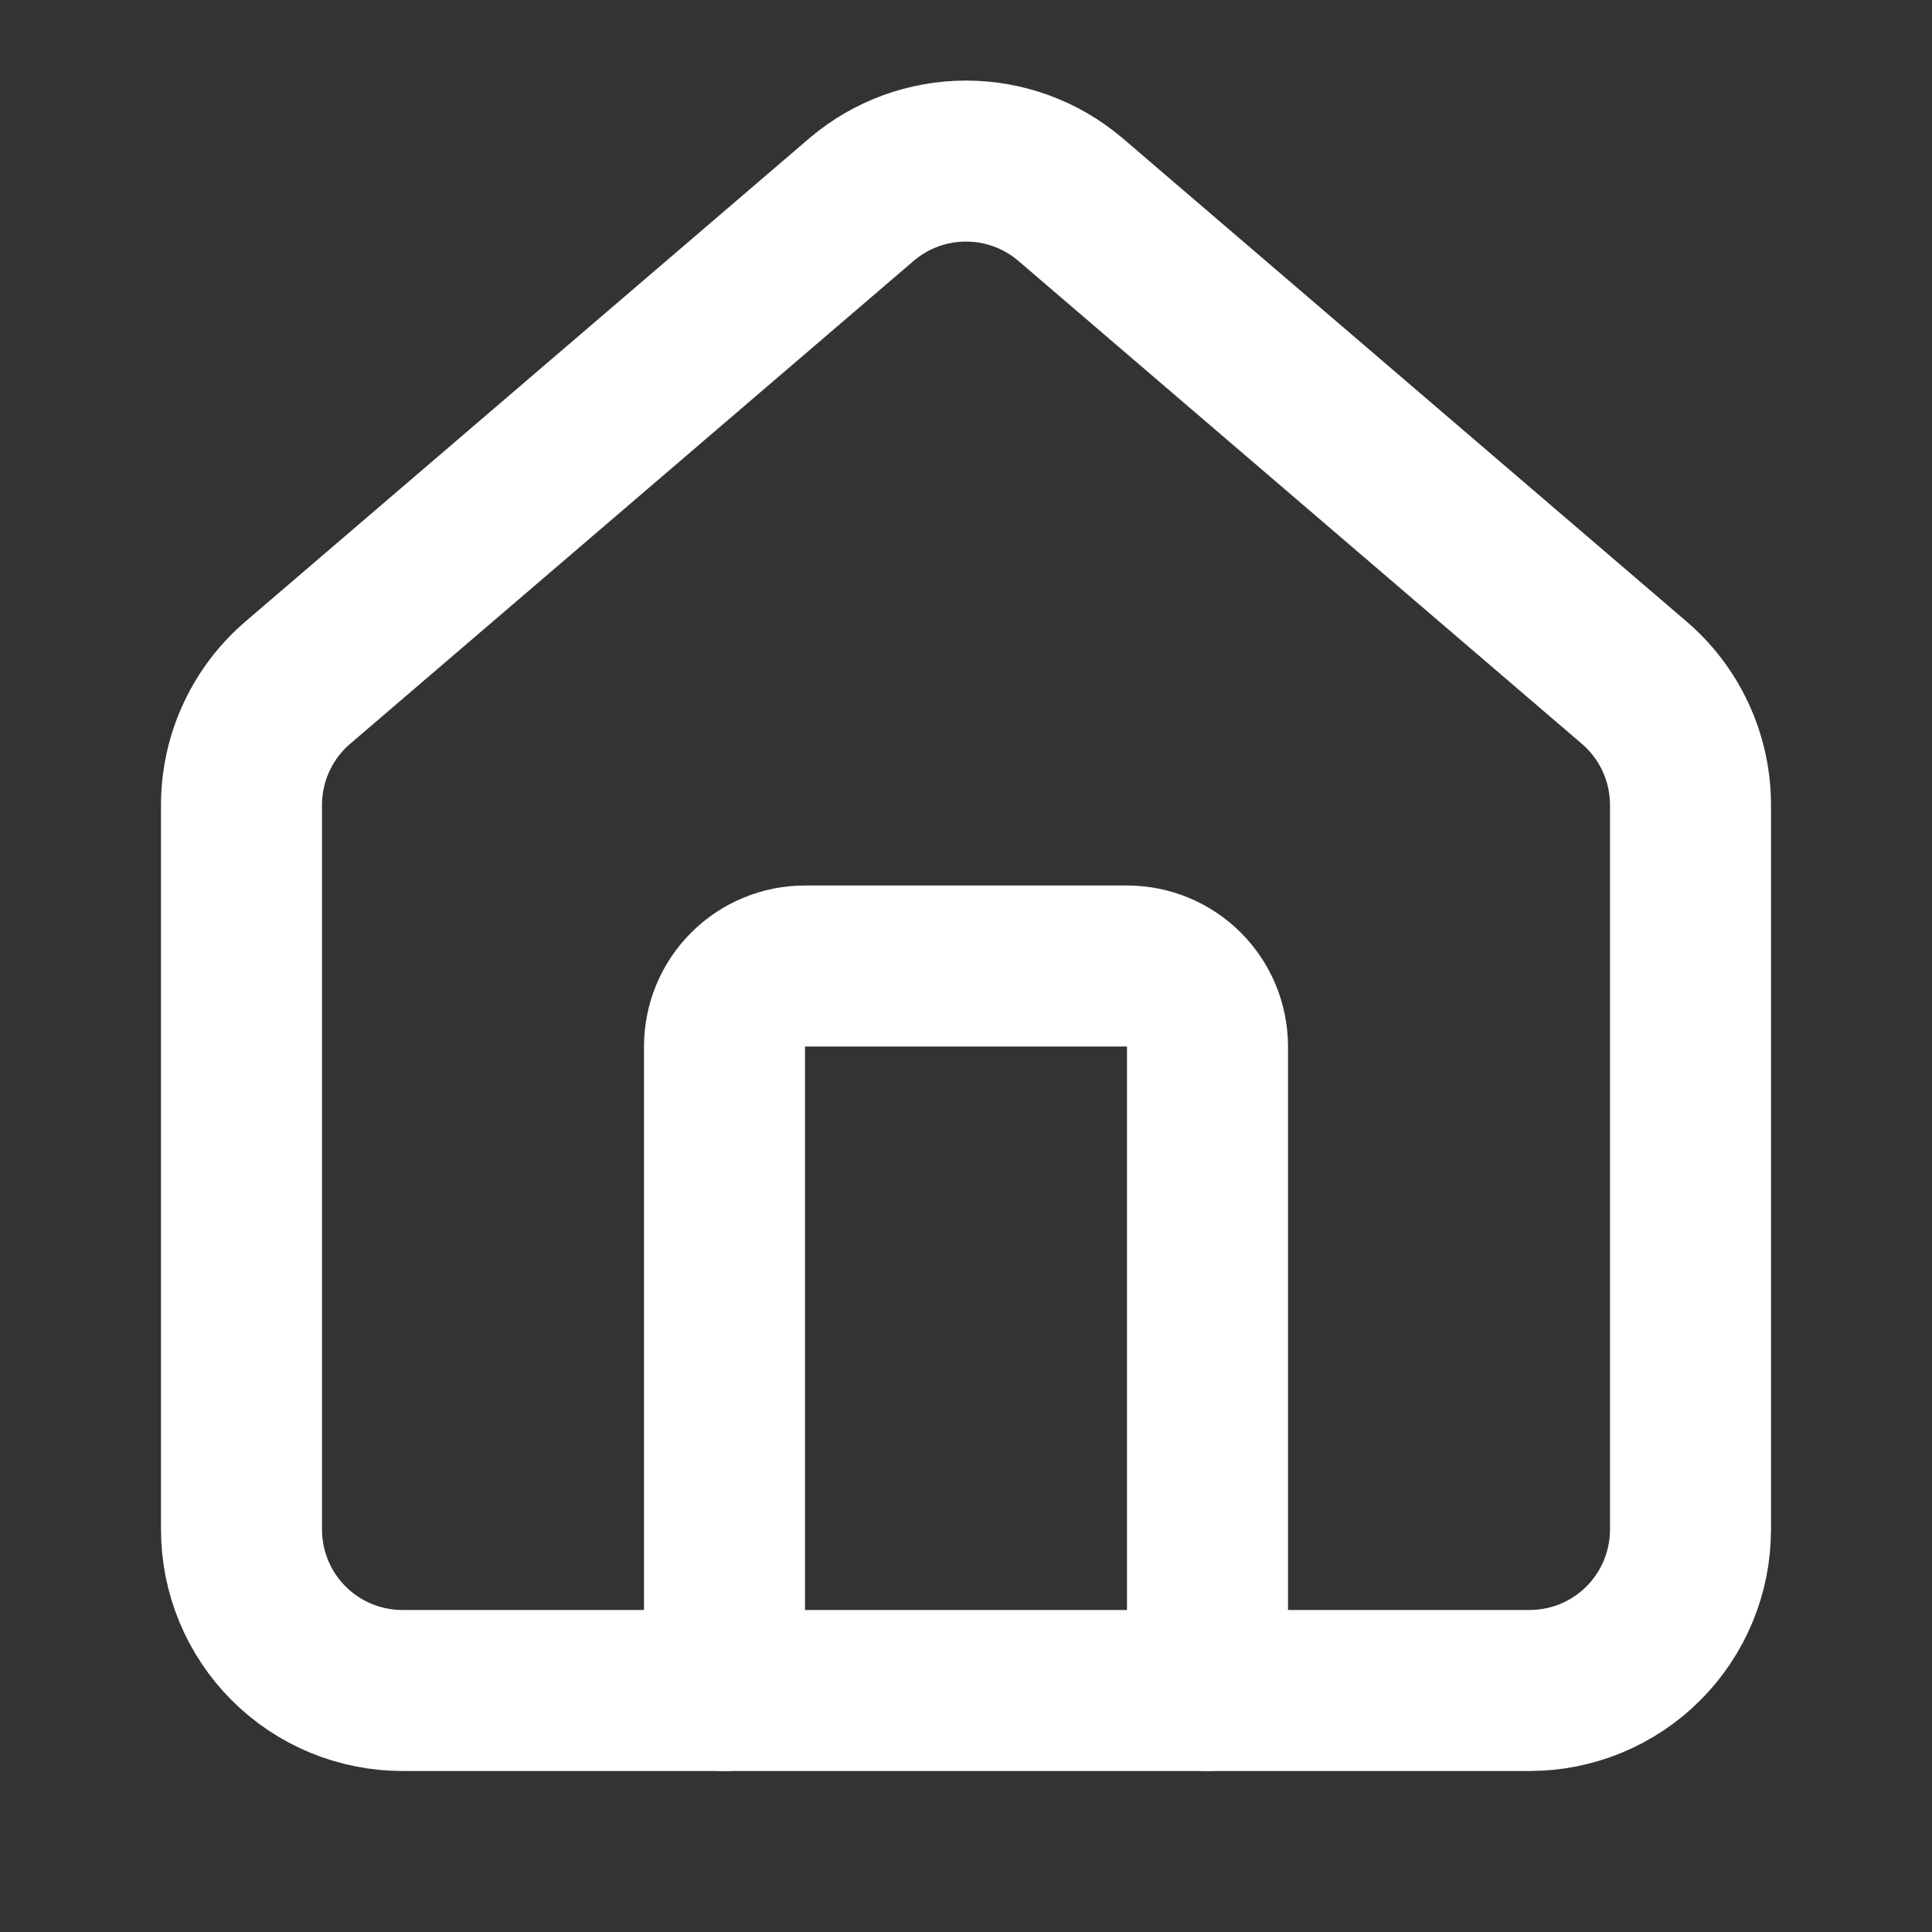
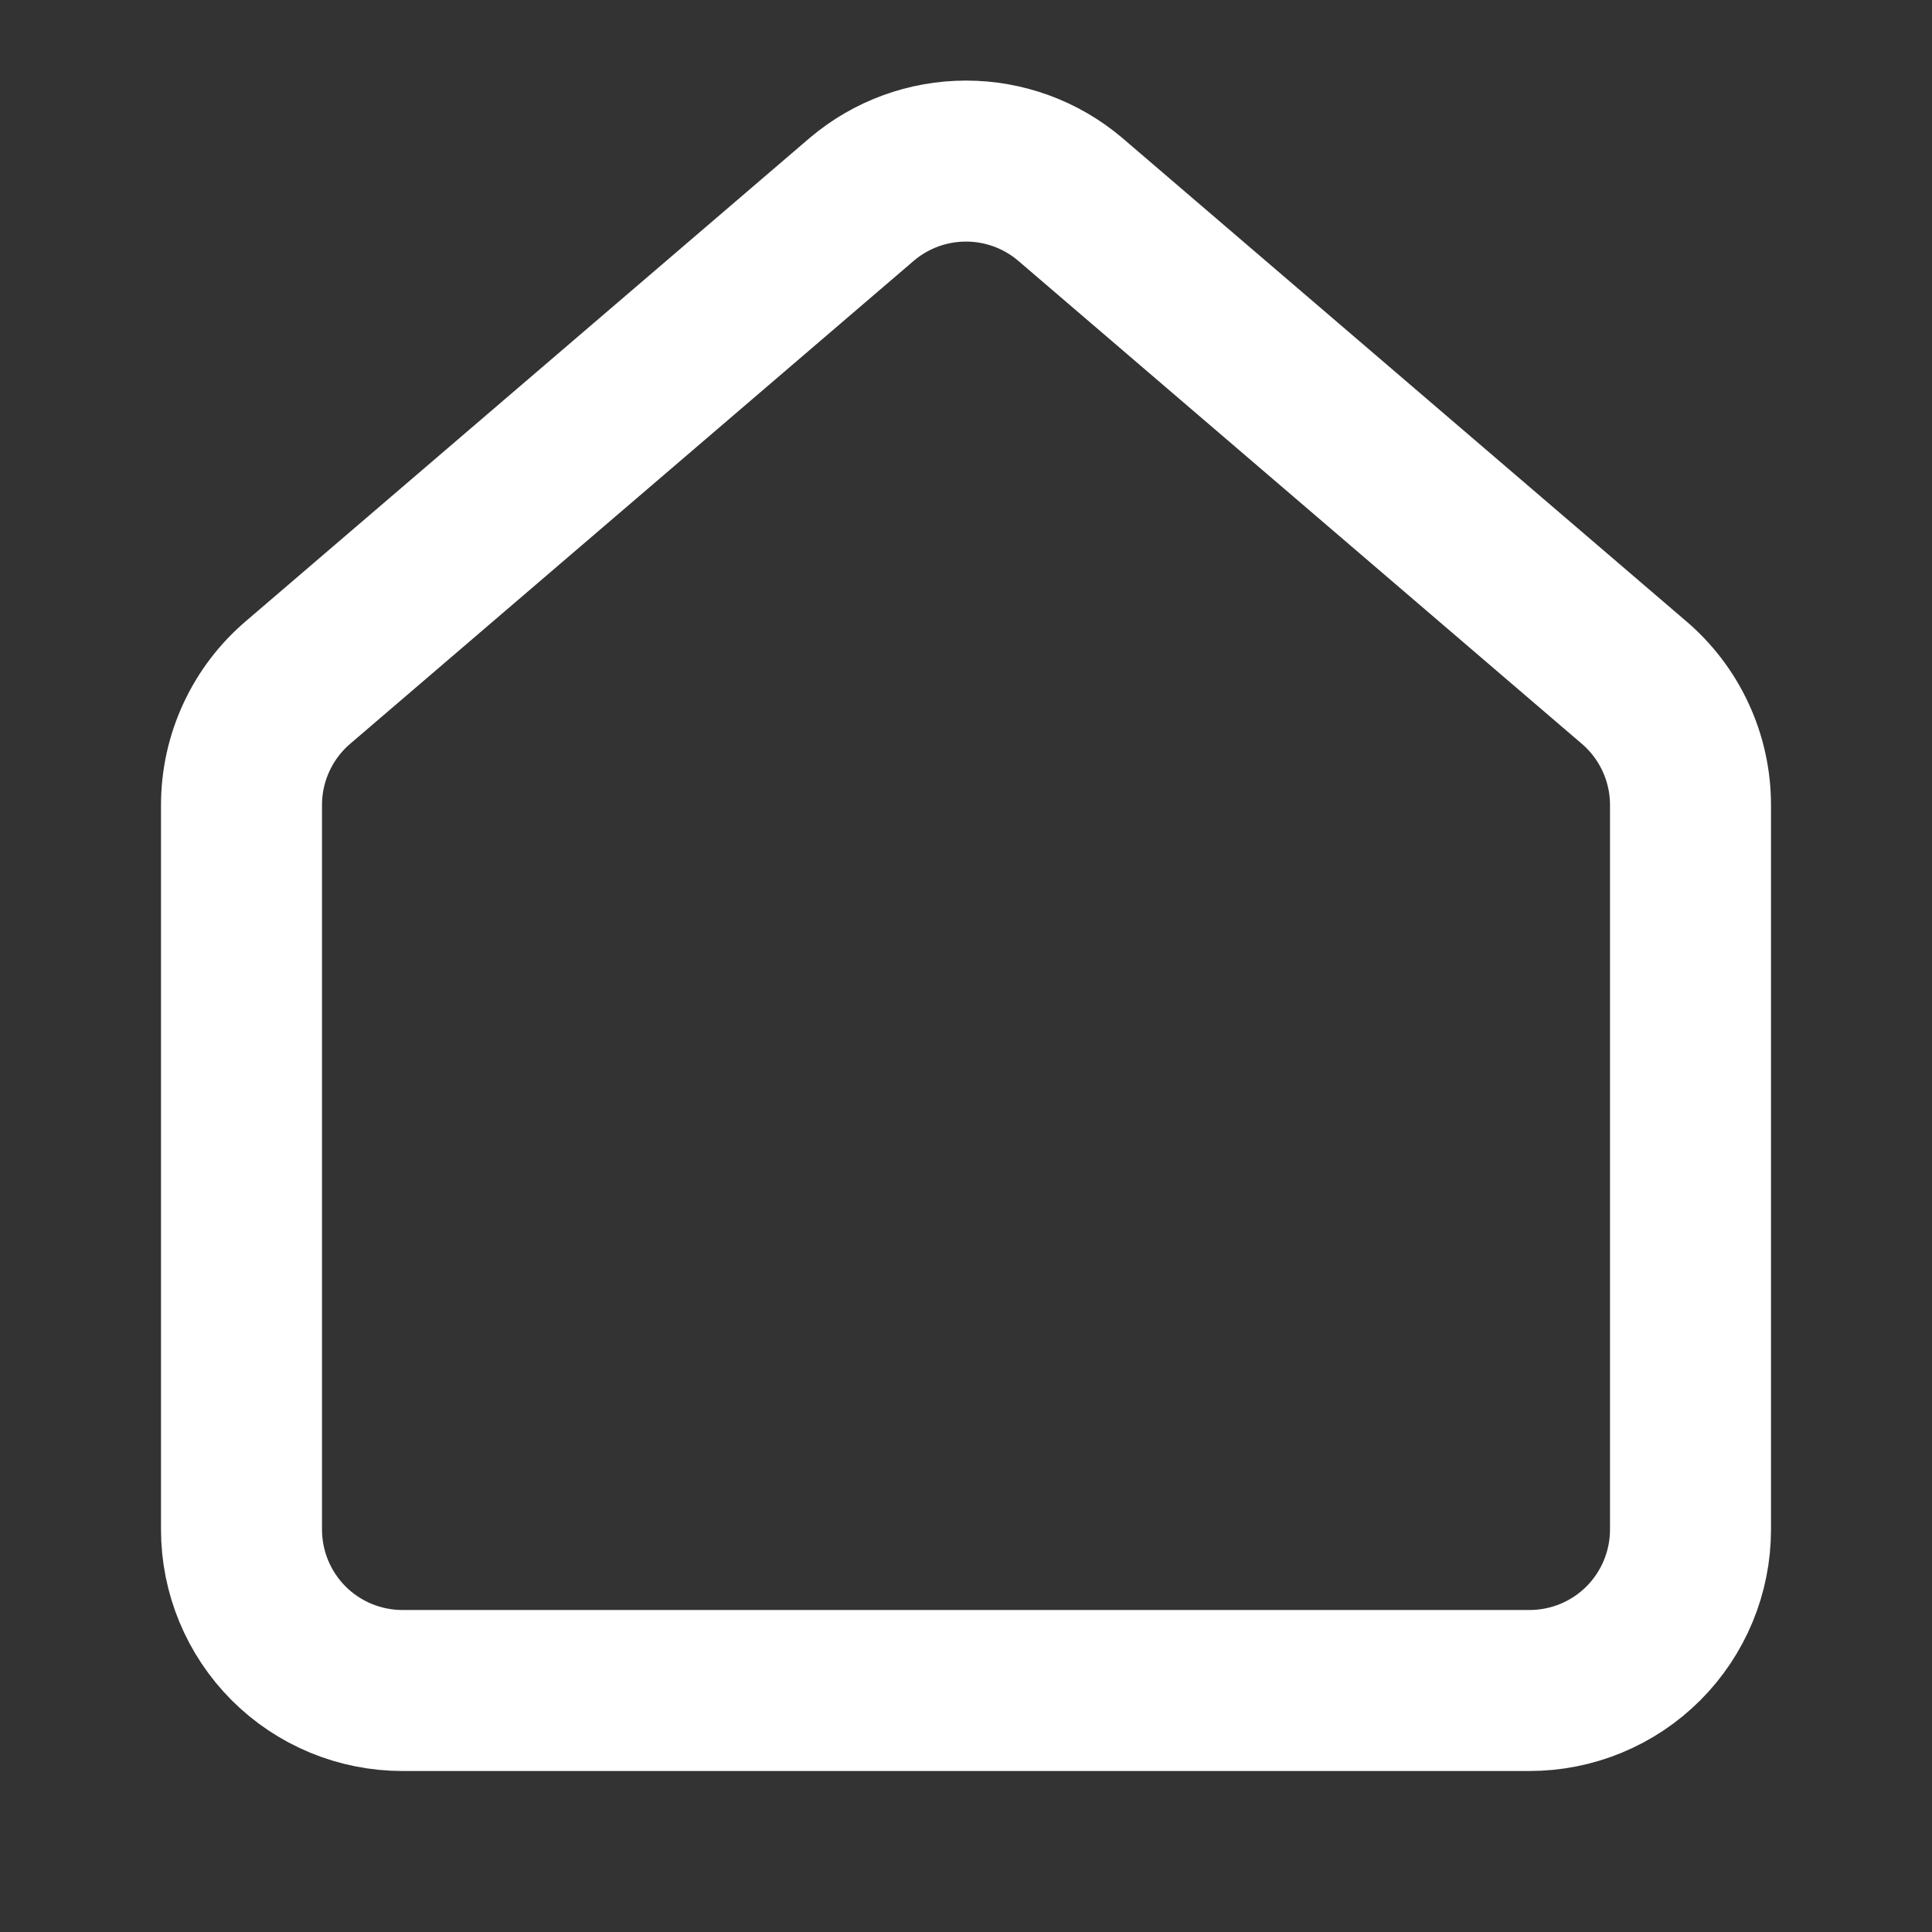
<svg xmlns="http://www.w3.org/2000/svg" width="24" height="24" viewBox="0 0 24 24" fill="none">
  <rect x="0" y="0" width="24" height="24" fill="#333333" stroke="none" />
-   <path d="M15 21V13C15 12.735 14.895 12.48 14.707 12.293C14.52 12.105 14.265 12 14 12H10C9.735 12 9.48 12.105 9.293 12.293C9.105 12.48 9 12.735 9 13V21" stroke="white" stroke-width="2" stroke-linecap="round" stroke-linejoin="round" />
  <path d="M3 10.001C3 9.71 3.063 9.422 3.186 9.158C3.308 8.894 3.487 8.66 3.709 8.472L10.709 2.473C11.07 2.168 11.527 2.001 12 2.001C12.473 2.001 12.93 2.168 13.291 2.473L20.291 8.472C20.513 8.66 20.692 8.894 20.814 9.158C20.937 9.422 21 9.71 21 10.001V19C21 19.531 20.789 20.04 20.414 20.415C20.039 20.79 19.53 21 19 21H5C4.47 21 3.961 20.79 3.586 20.415C3.211 20.04 3 19.531 3 19V10.001Z" stroke="white" stroke-width="2" stroke-linecap="round" stroke-linejoin="round" />
</svg>